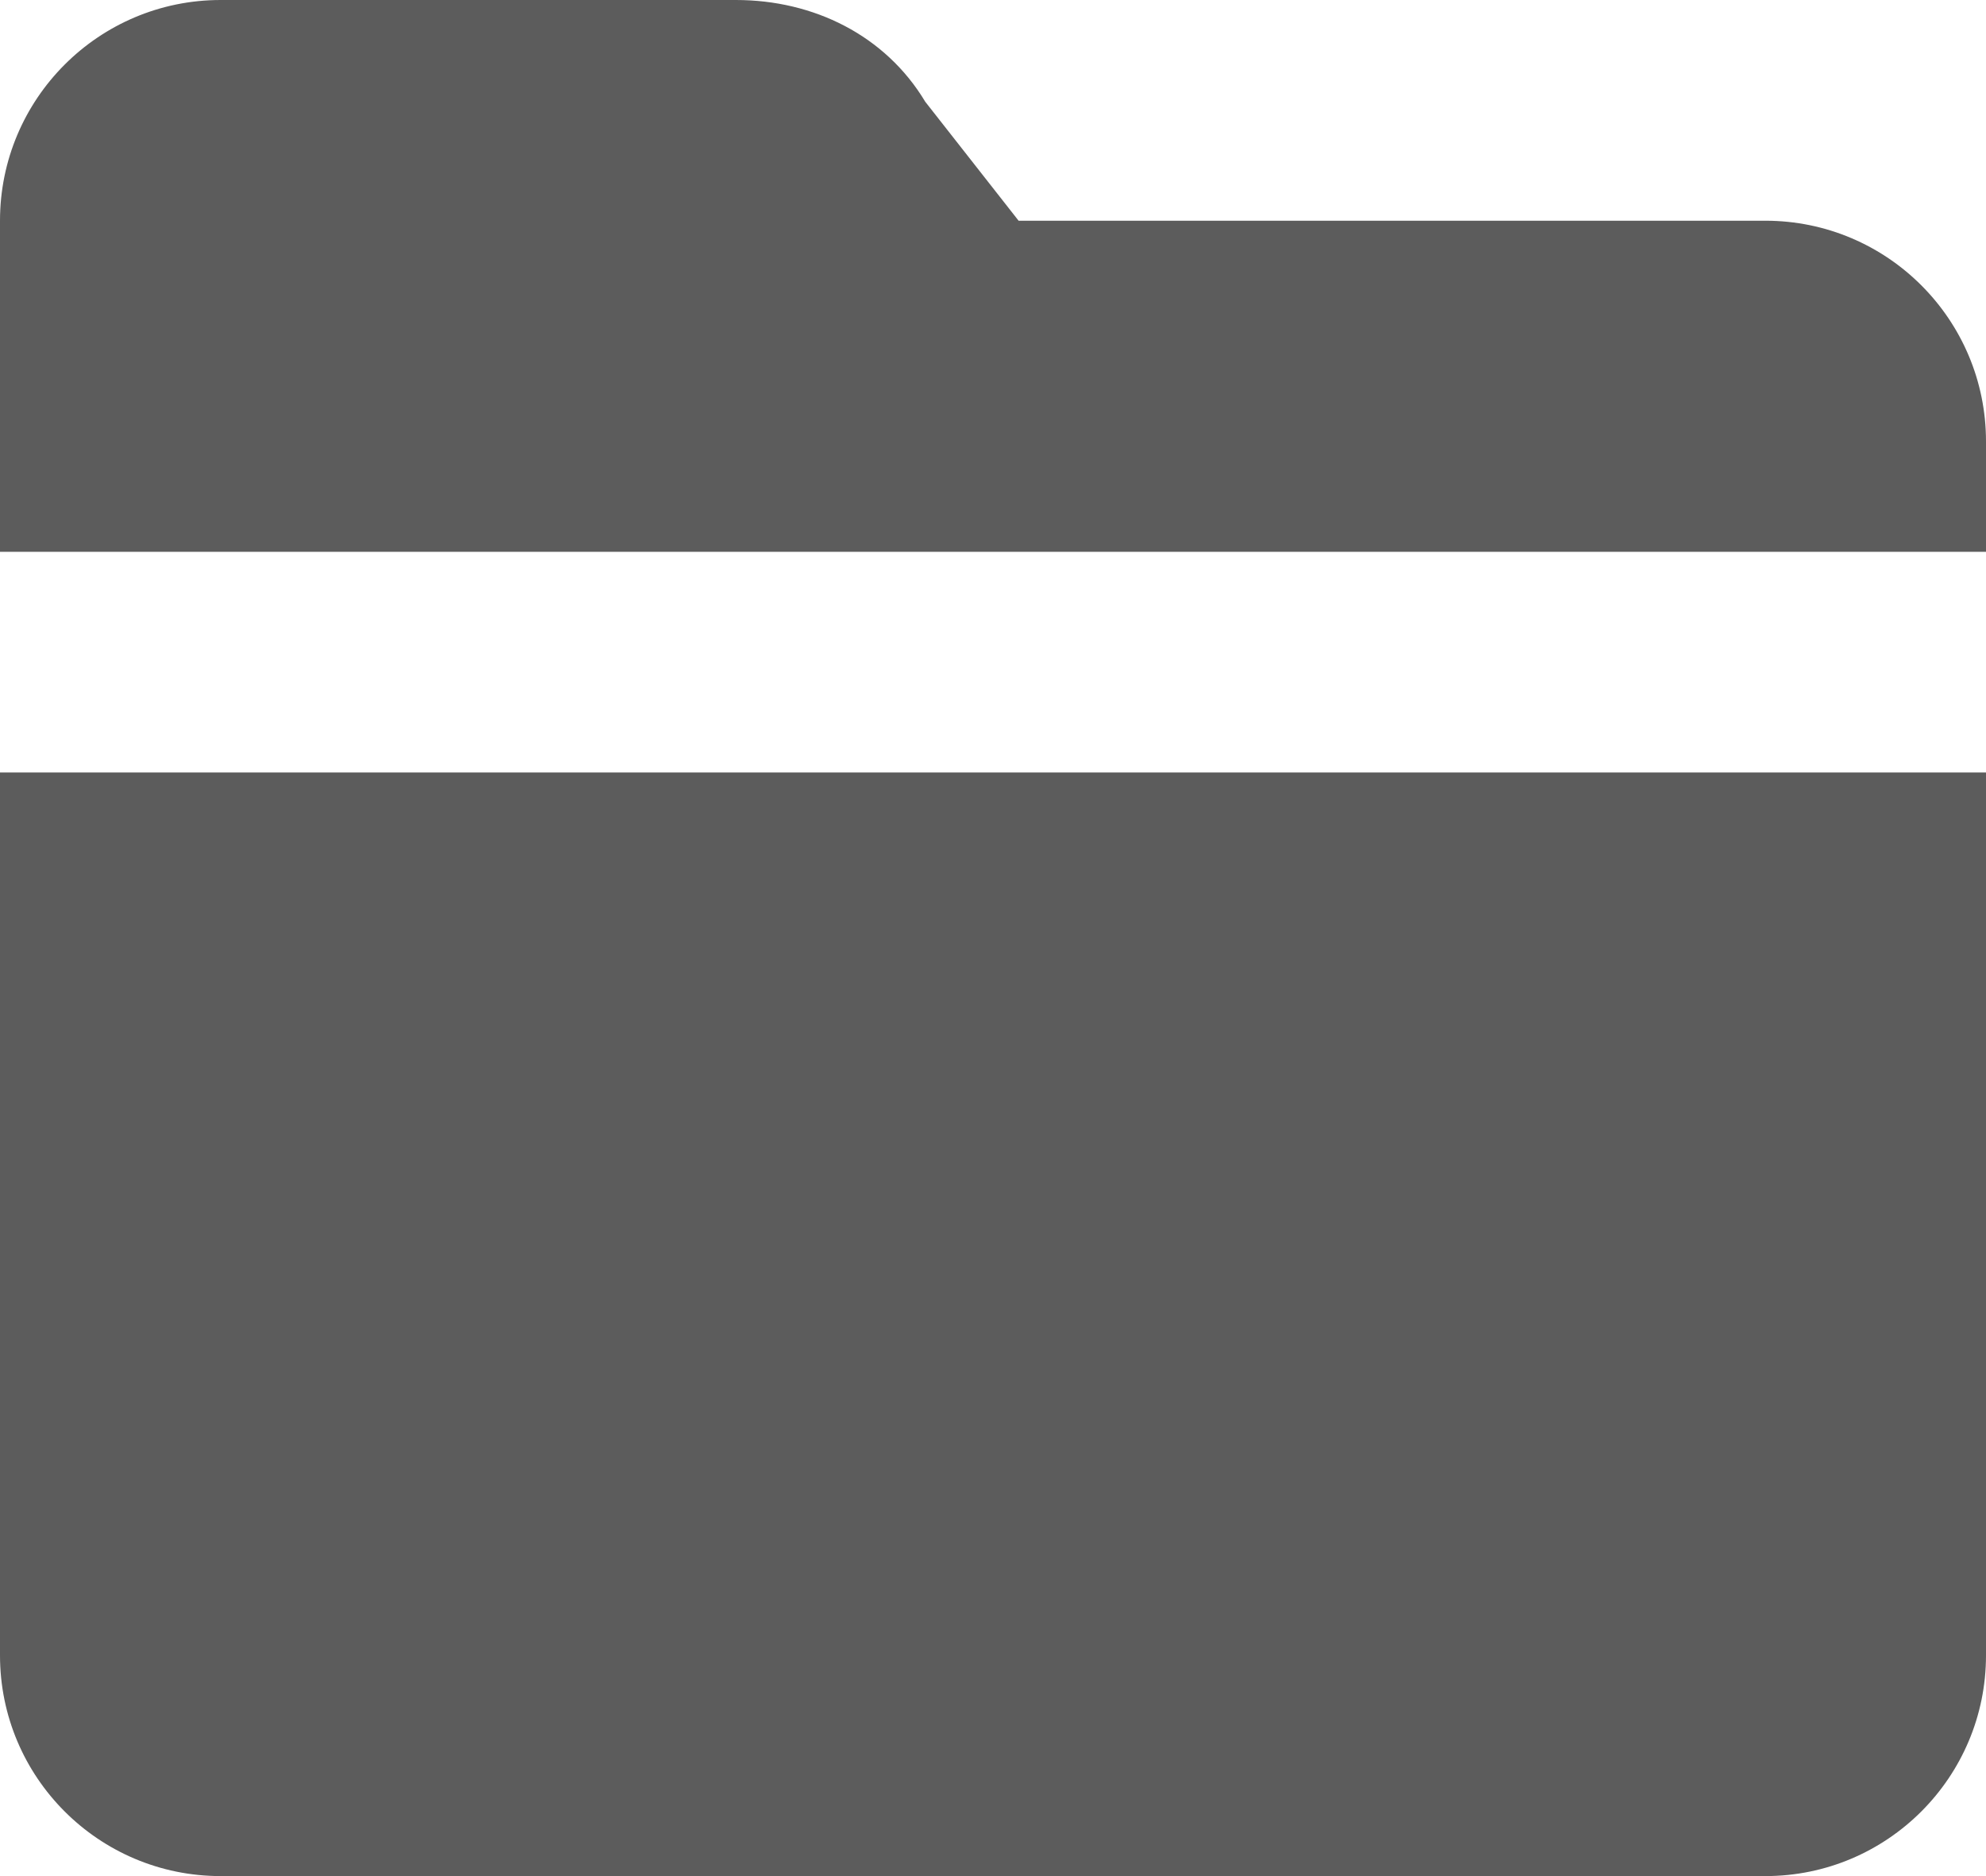
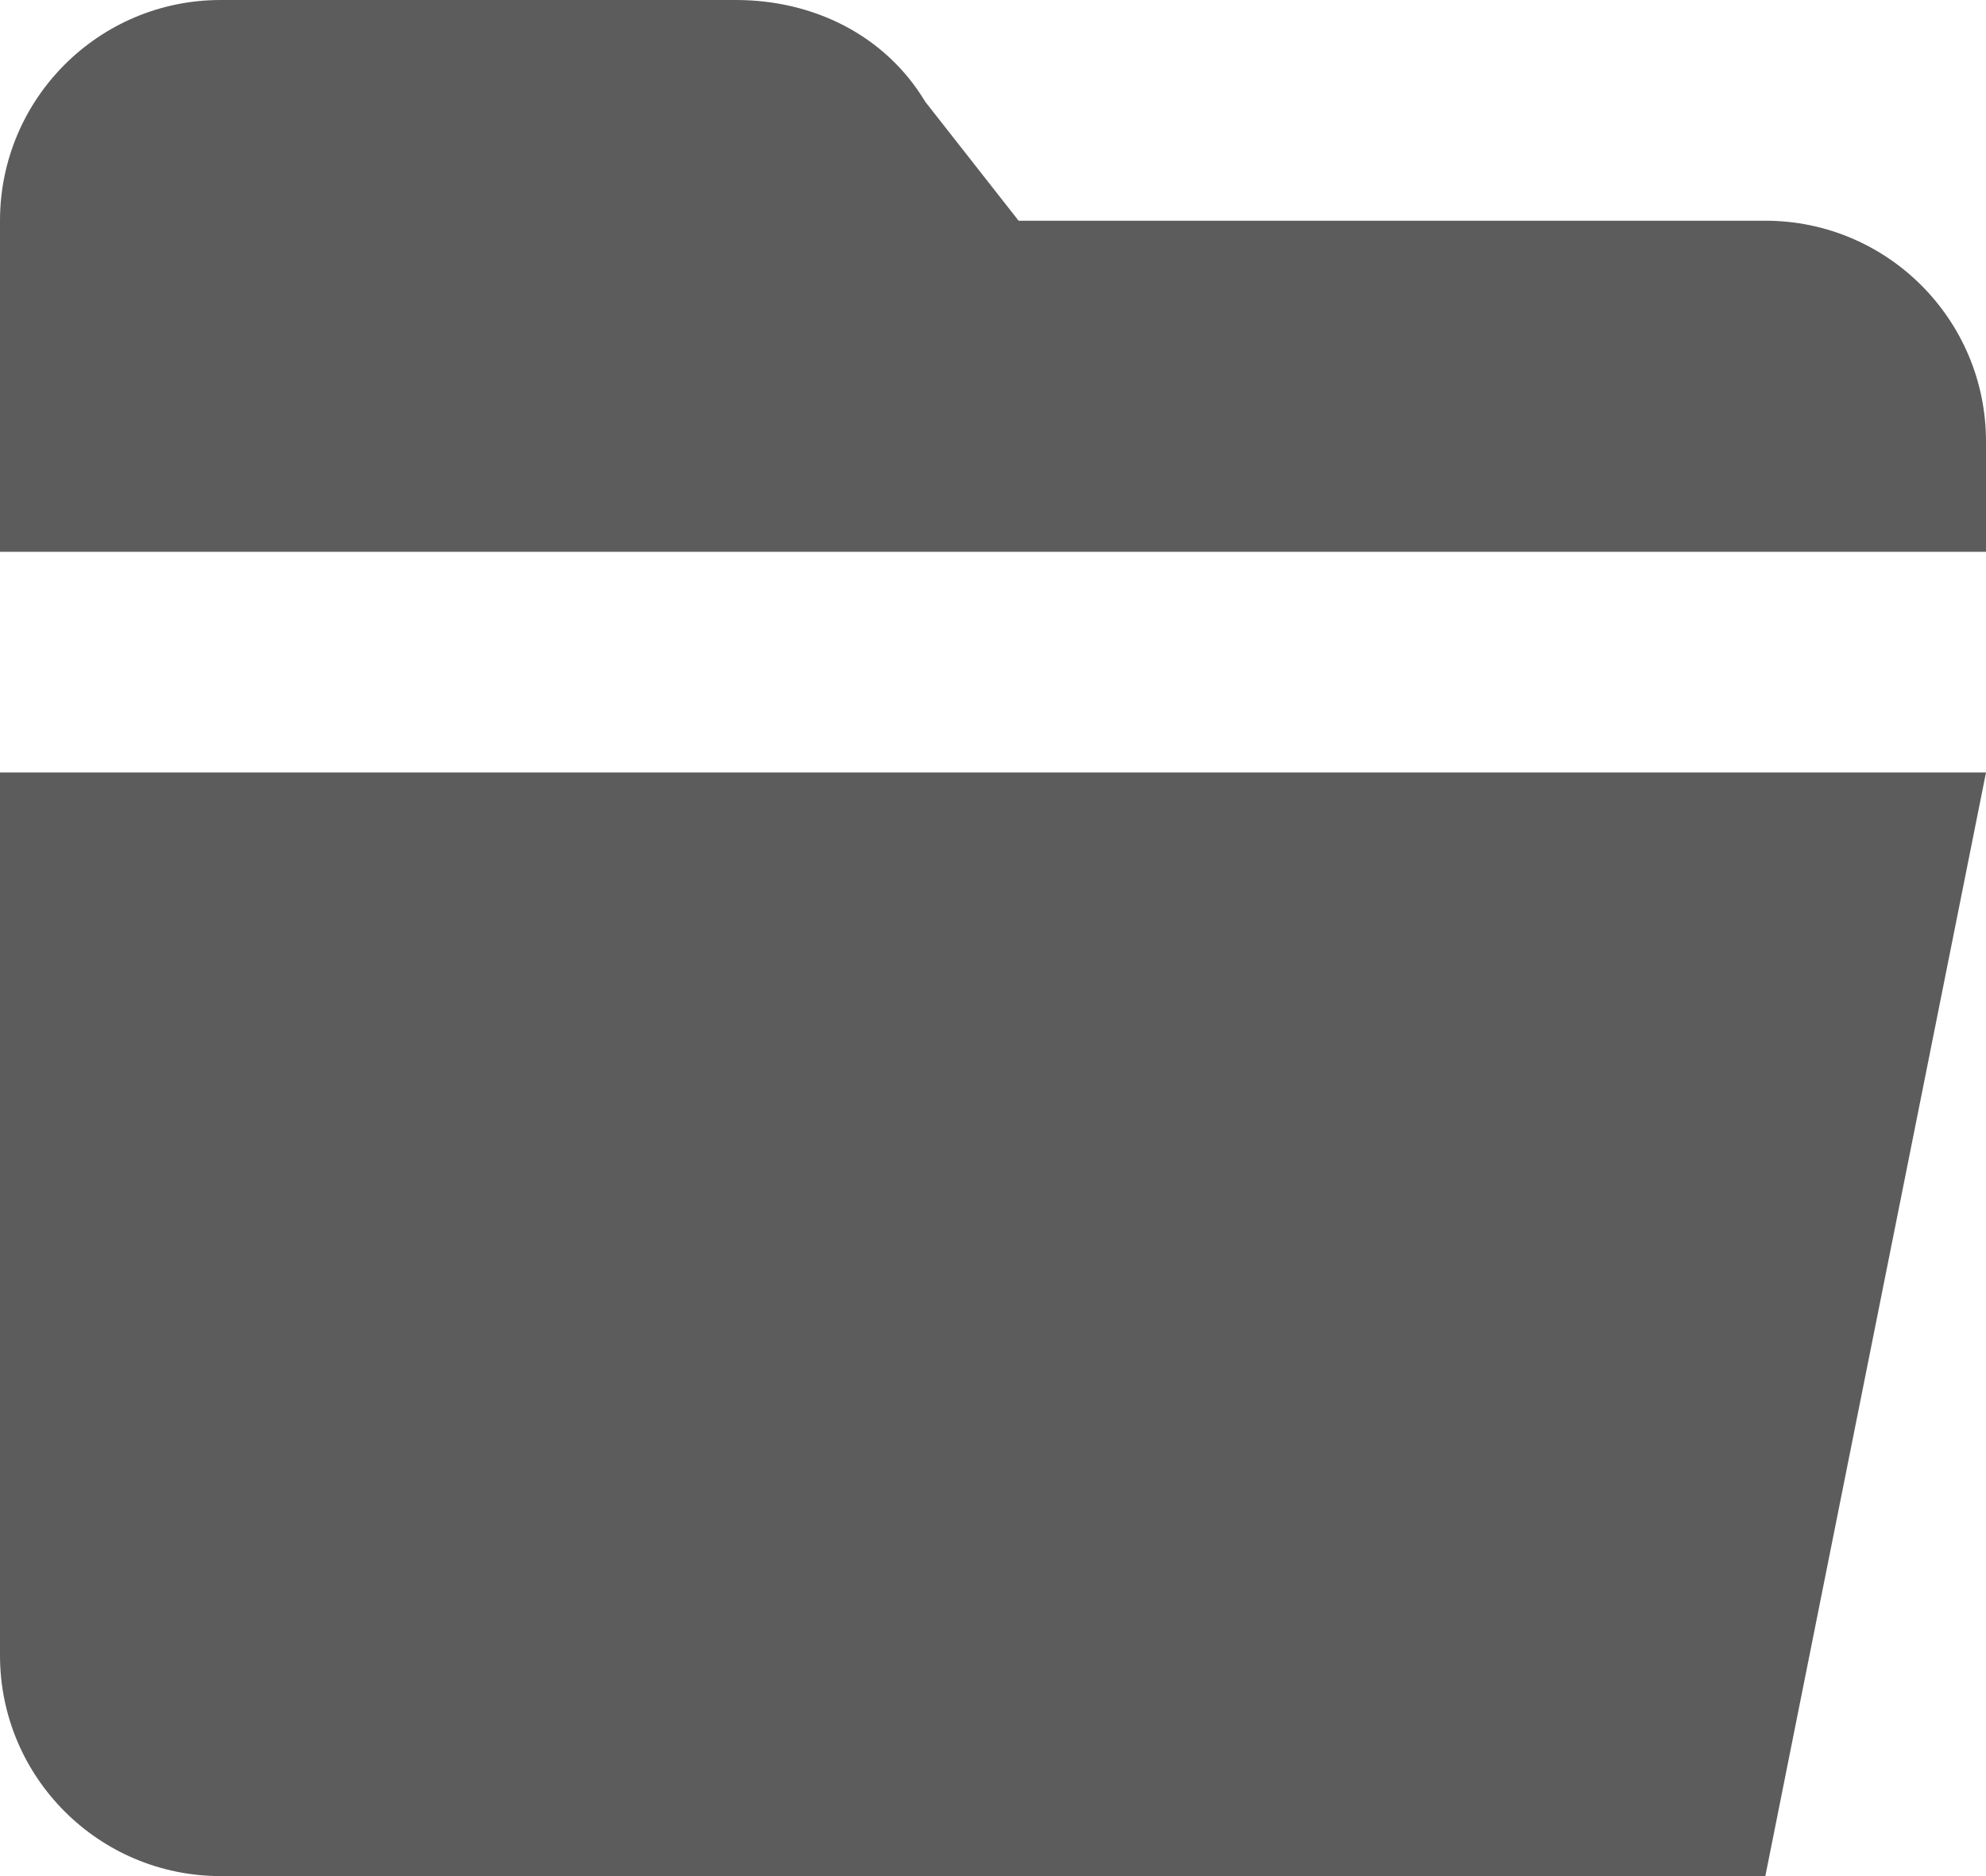
<svg xmlns="http://www.w3.org/2000/svg" xmlns:xlink="http://www.w3.org/1999/xlink" width="18px" height="17px" viewBox="0 0 18 17" version="1.1">
  <title>01 Standard Icons / folder</title>
  <desc>Created with Sketch.</desc>
  <defs>
-     <path d="M0,8.099 L0,16 C0,17.104 0.895,18 2,18 L16,18 C17.105,18 18,17.104 18,16 L18,8 L0,8 L0,8.099 Z M16,3 L9.232,3 L8.386,1.922 C8.024,1.319 7.373,1 6.67,1 L2,1 C0.895,1 0,1.896 0,3 L0,6 L18,6 L18,5 C18,3.896 17.105,3 16,3 L16,3 Z" id="path-1" />
+     <path d="M0,8.099 L0,16 C0,17.104 0.895,18 2,18 L16,18 L18,8 L0,8 L0,8.099 Z M16,3 L9.232,3 L8.386,1.922 C8.024,1.319 7.373,1 6.67,1 L2,1 C0.895,1 0,1.896 0,3 L0,6 L18,6 L18,5 C18,3.896 17.105,3 16,3 L16,3 Z" id="path-1" />
  </defs>
  <g id="Icons-Coloured" stroke="none" stroke-width="1" fill="none" fill-rule="evenodd">
    <g id="Standard-Icons---Default" transform="translate(-492, -205)">
      <g id="01-Standard-Icons-/-folder" transform="translate(492, 204)">
        <mask id="mask-2" fill="white">
          <use xlink:href="#path-1" />
        </mask>
        <use id="Color" fill="#5C5C5C" fill-rule="evenodd" xlink:href="#path-1" />
      </g>
    </g>
  </g>
</svg>